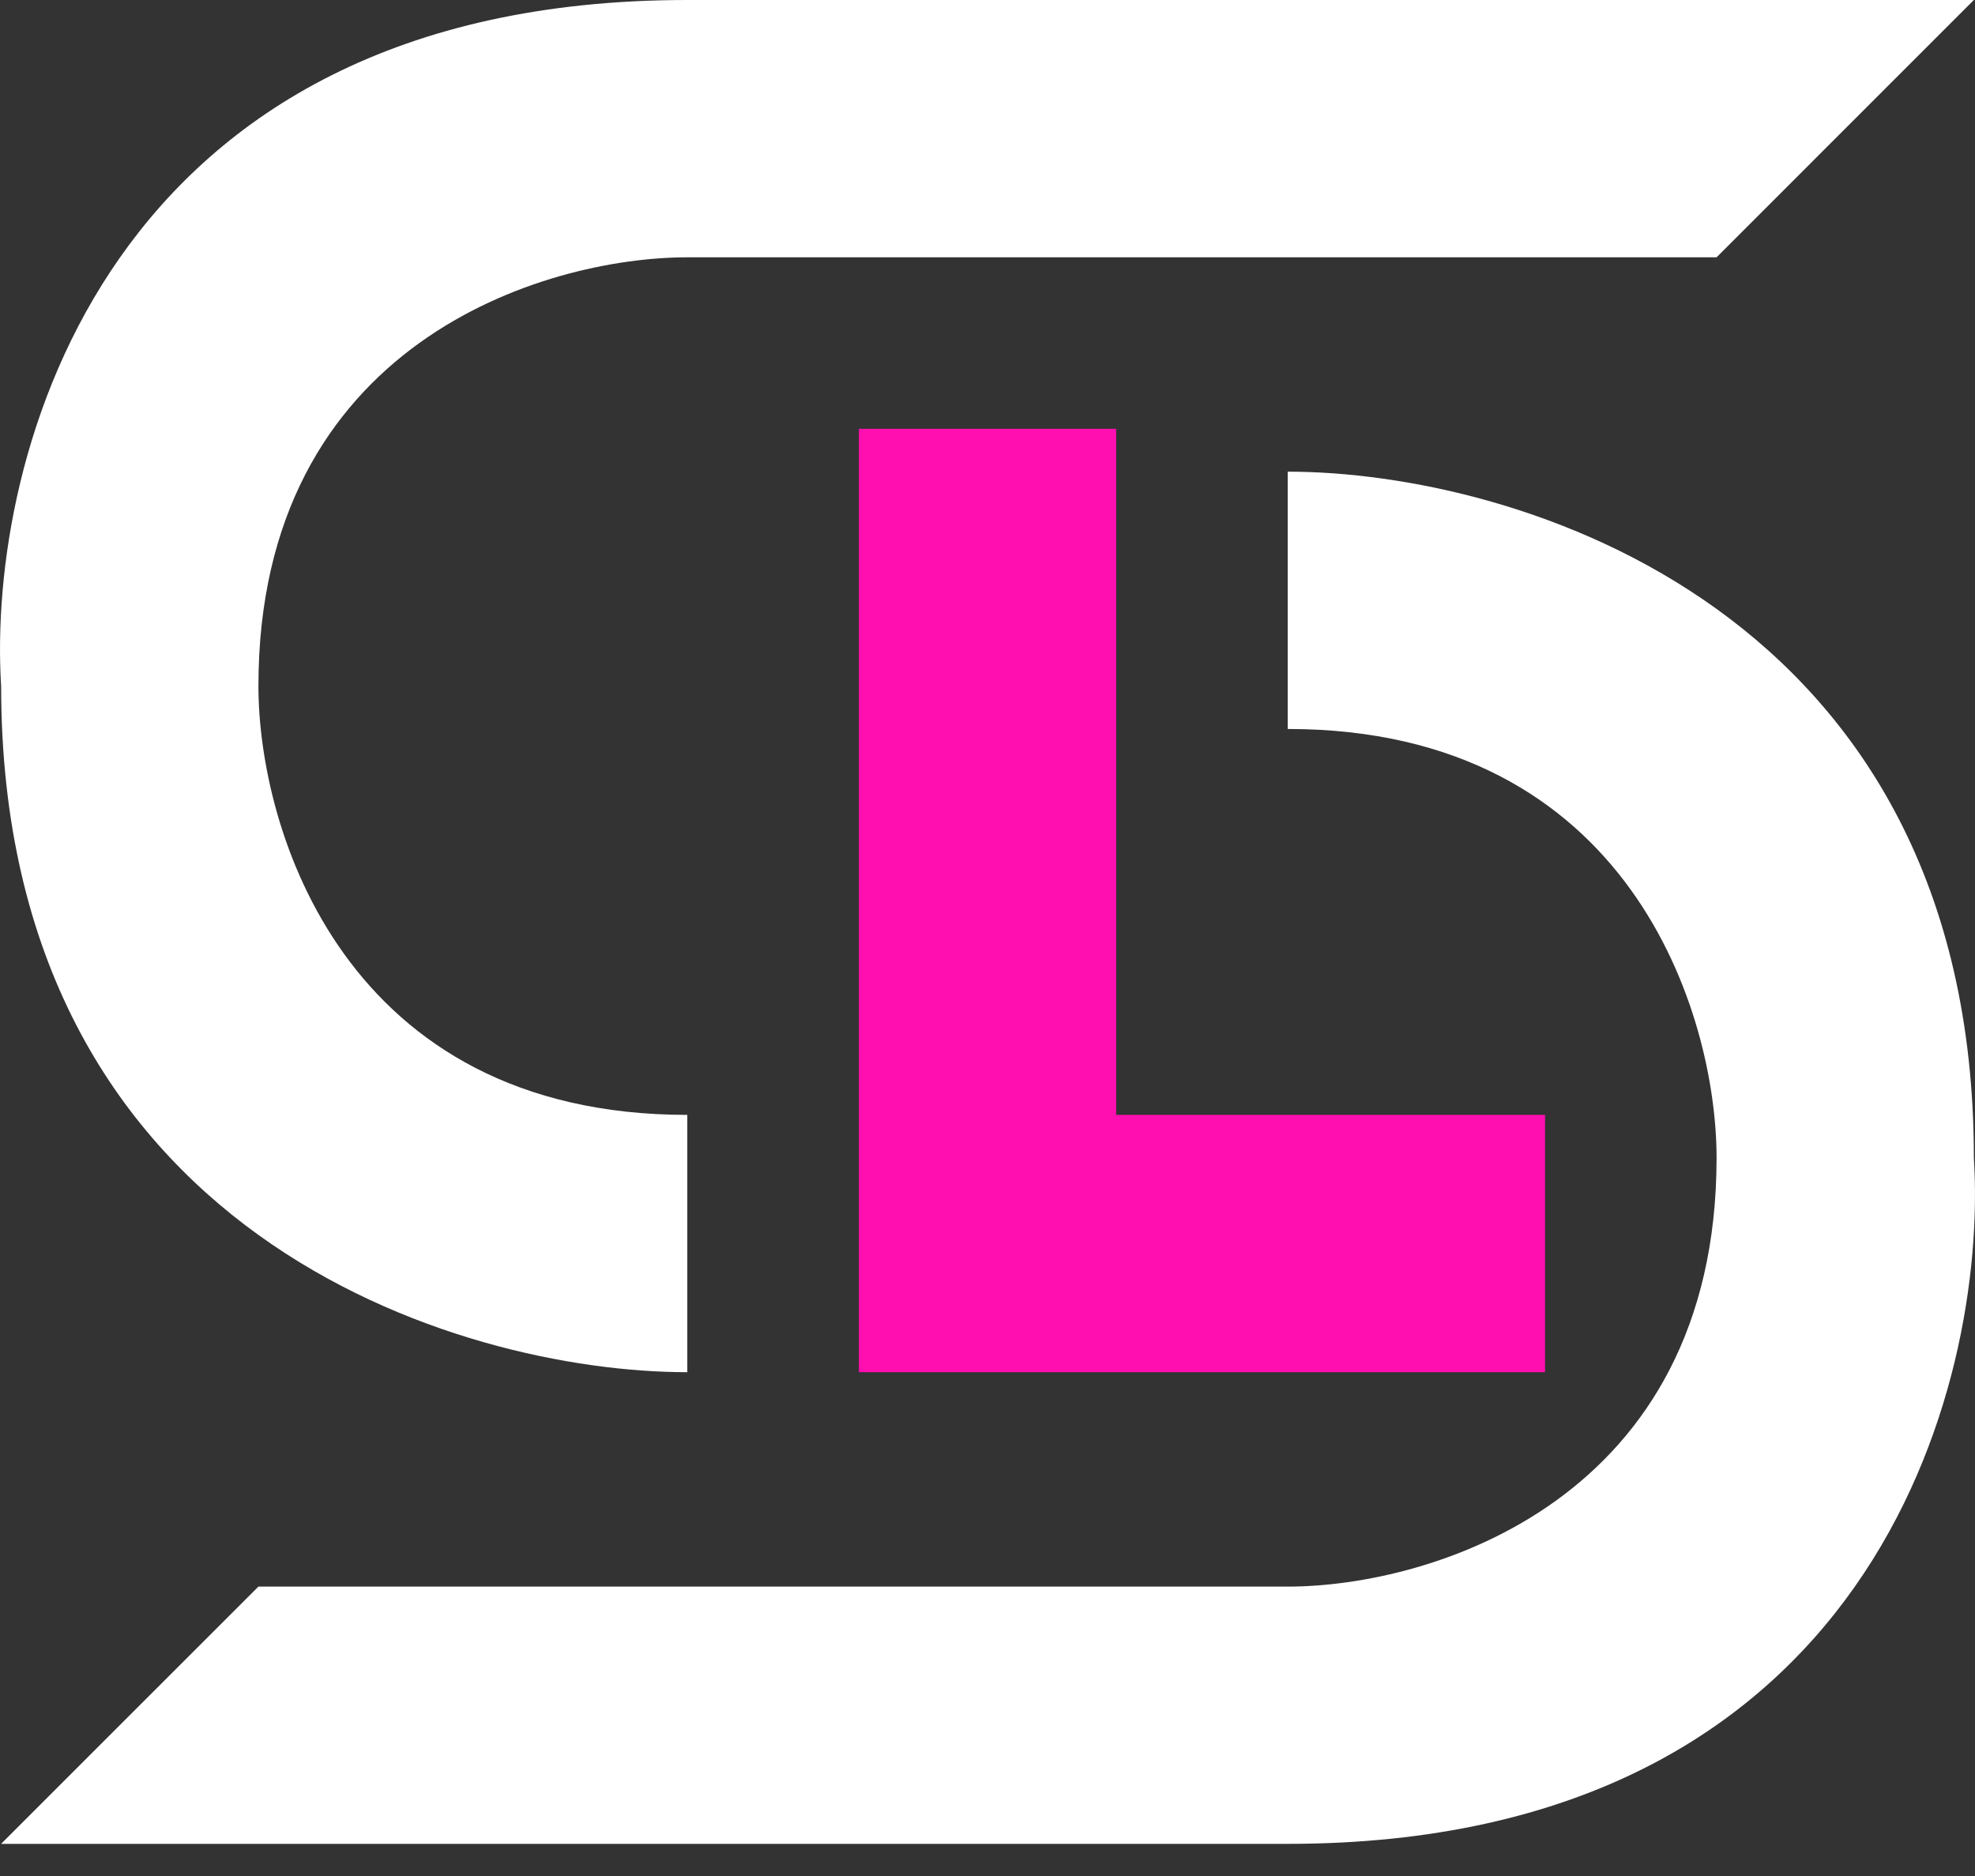
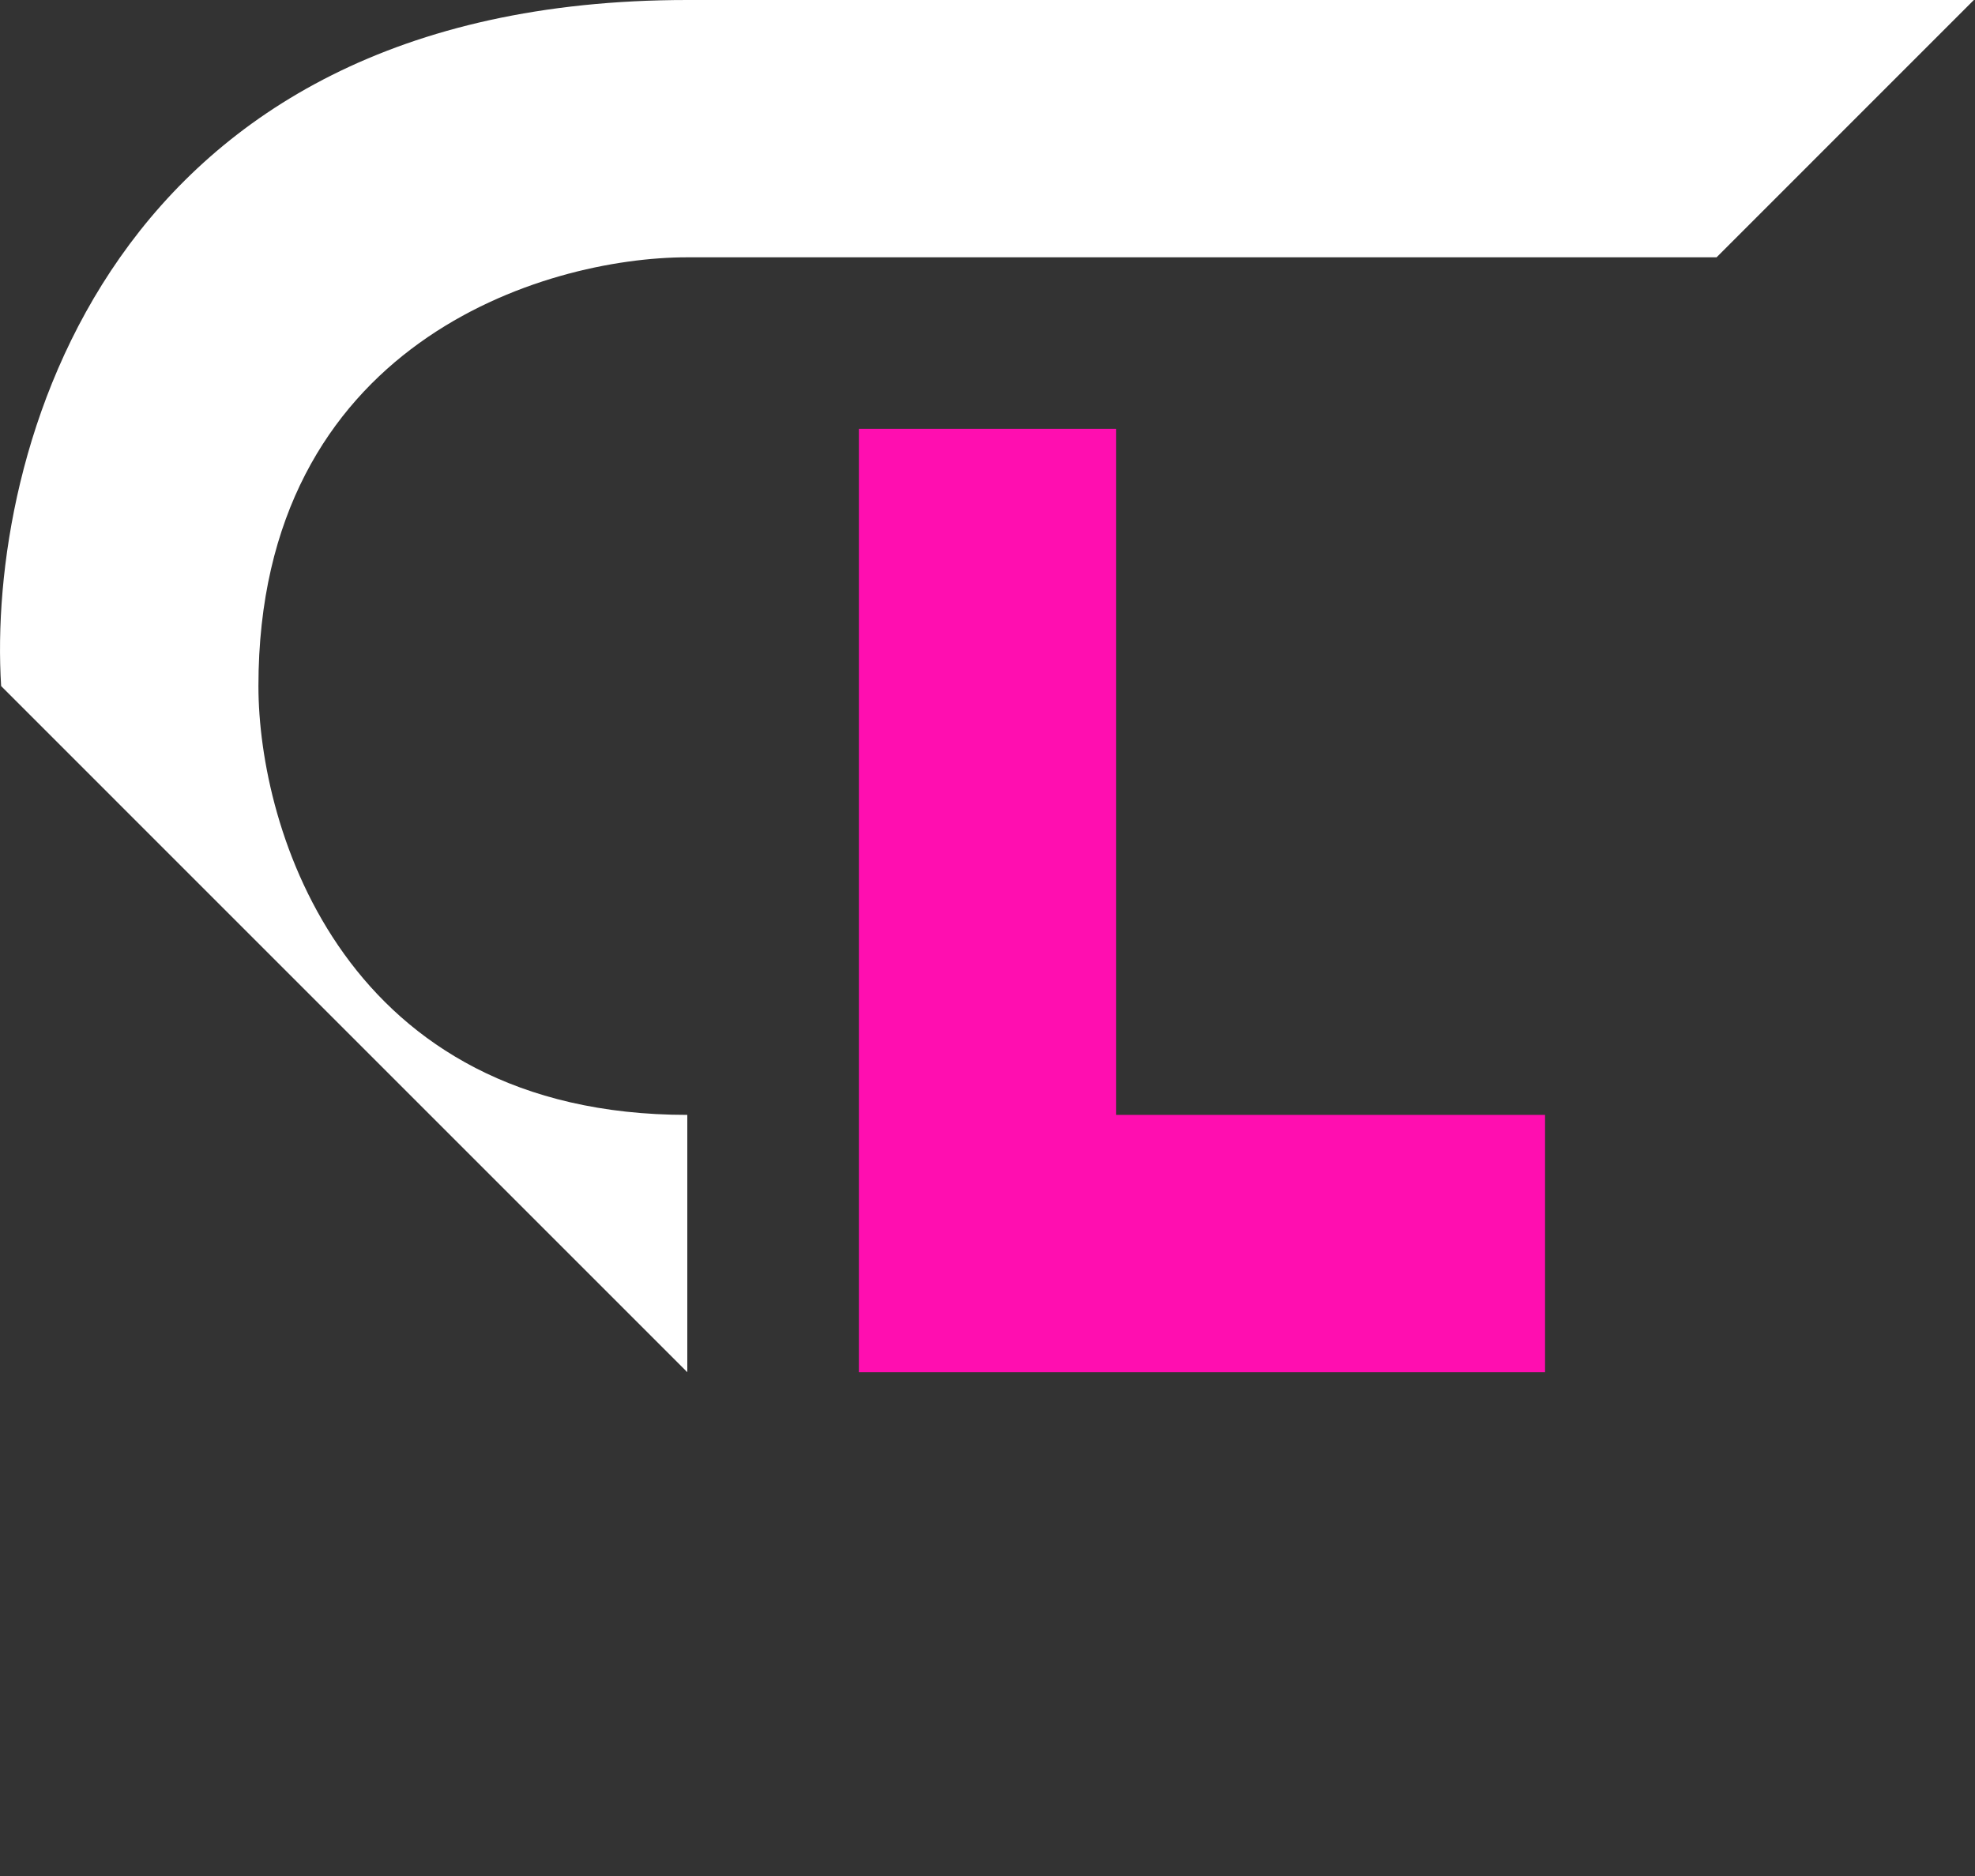
<svg xmlns="http://www.w3.org/2000/svg" width="40" height="38" viewBox="0 0 40 38" fill="none">
  <rect x="0" y="0" width="40" height="38" fill="#333333" stroke="none" />
  <path d="M31.292 27.795H17.395V8.686H22.606V22.583H31.292V27.795Z" fill="#FF0EB0" />
-   <path d="M13.92 27.795V22.583C6.971 22.583 5.234 16.793 5.234 13.897C5.234 6.949 11.025 5.212 13.92 5.212H34.766L39.977 0H13.92C2.107 0 -0.267 9.265 0.023 13.897C0.023 25.015 9.288 27.795 13.92 27.795Z" fill="white" />
-   <path d="M26.08 9.554V14.766C33.029 14.766 34.766 20.556 34.766 23.452C34.766 30.4 28.975 32.138 26.08 32.138H5.234L0.022 37.349H26.08C37.893 37.349 40.267 28.084 39.977 23.452C39.977 12.334 30.712 9.554 26.08 9.554Z" fill="white" />
+   <path d="M13.92 27.795V22.583C6.971 22.583 5.234 16.793 5.234 13.897C5.234 6.949 11.025 5.212 13.92 5.212H34.766L39.977 0H13.92C2.107 0 -0.267 9.265 0.023 13.897Z" fill="white" />
</svg>